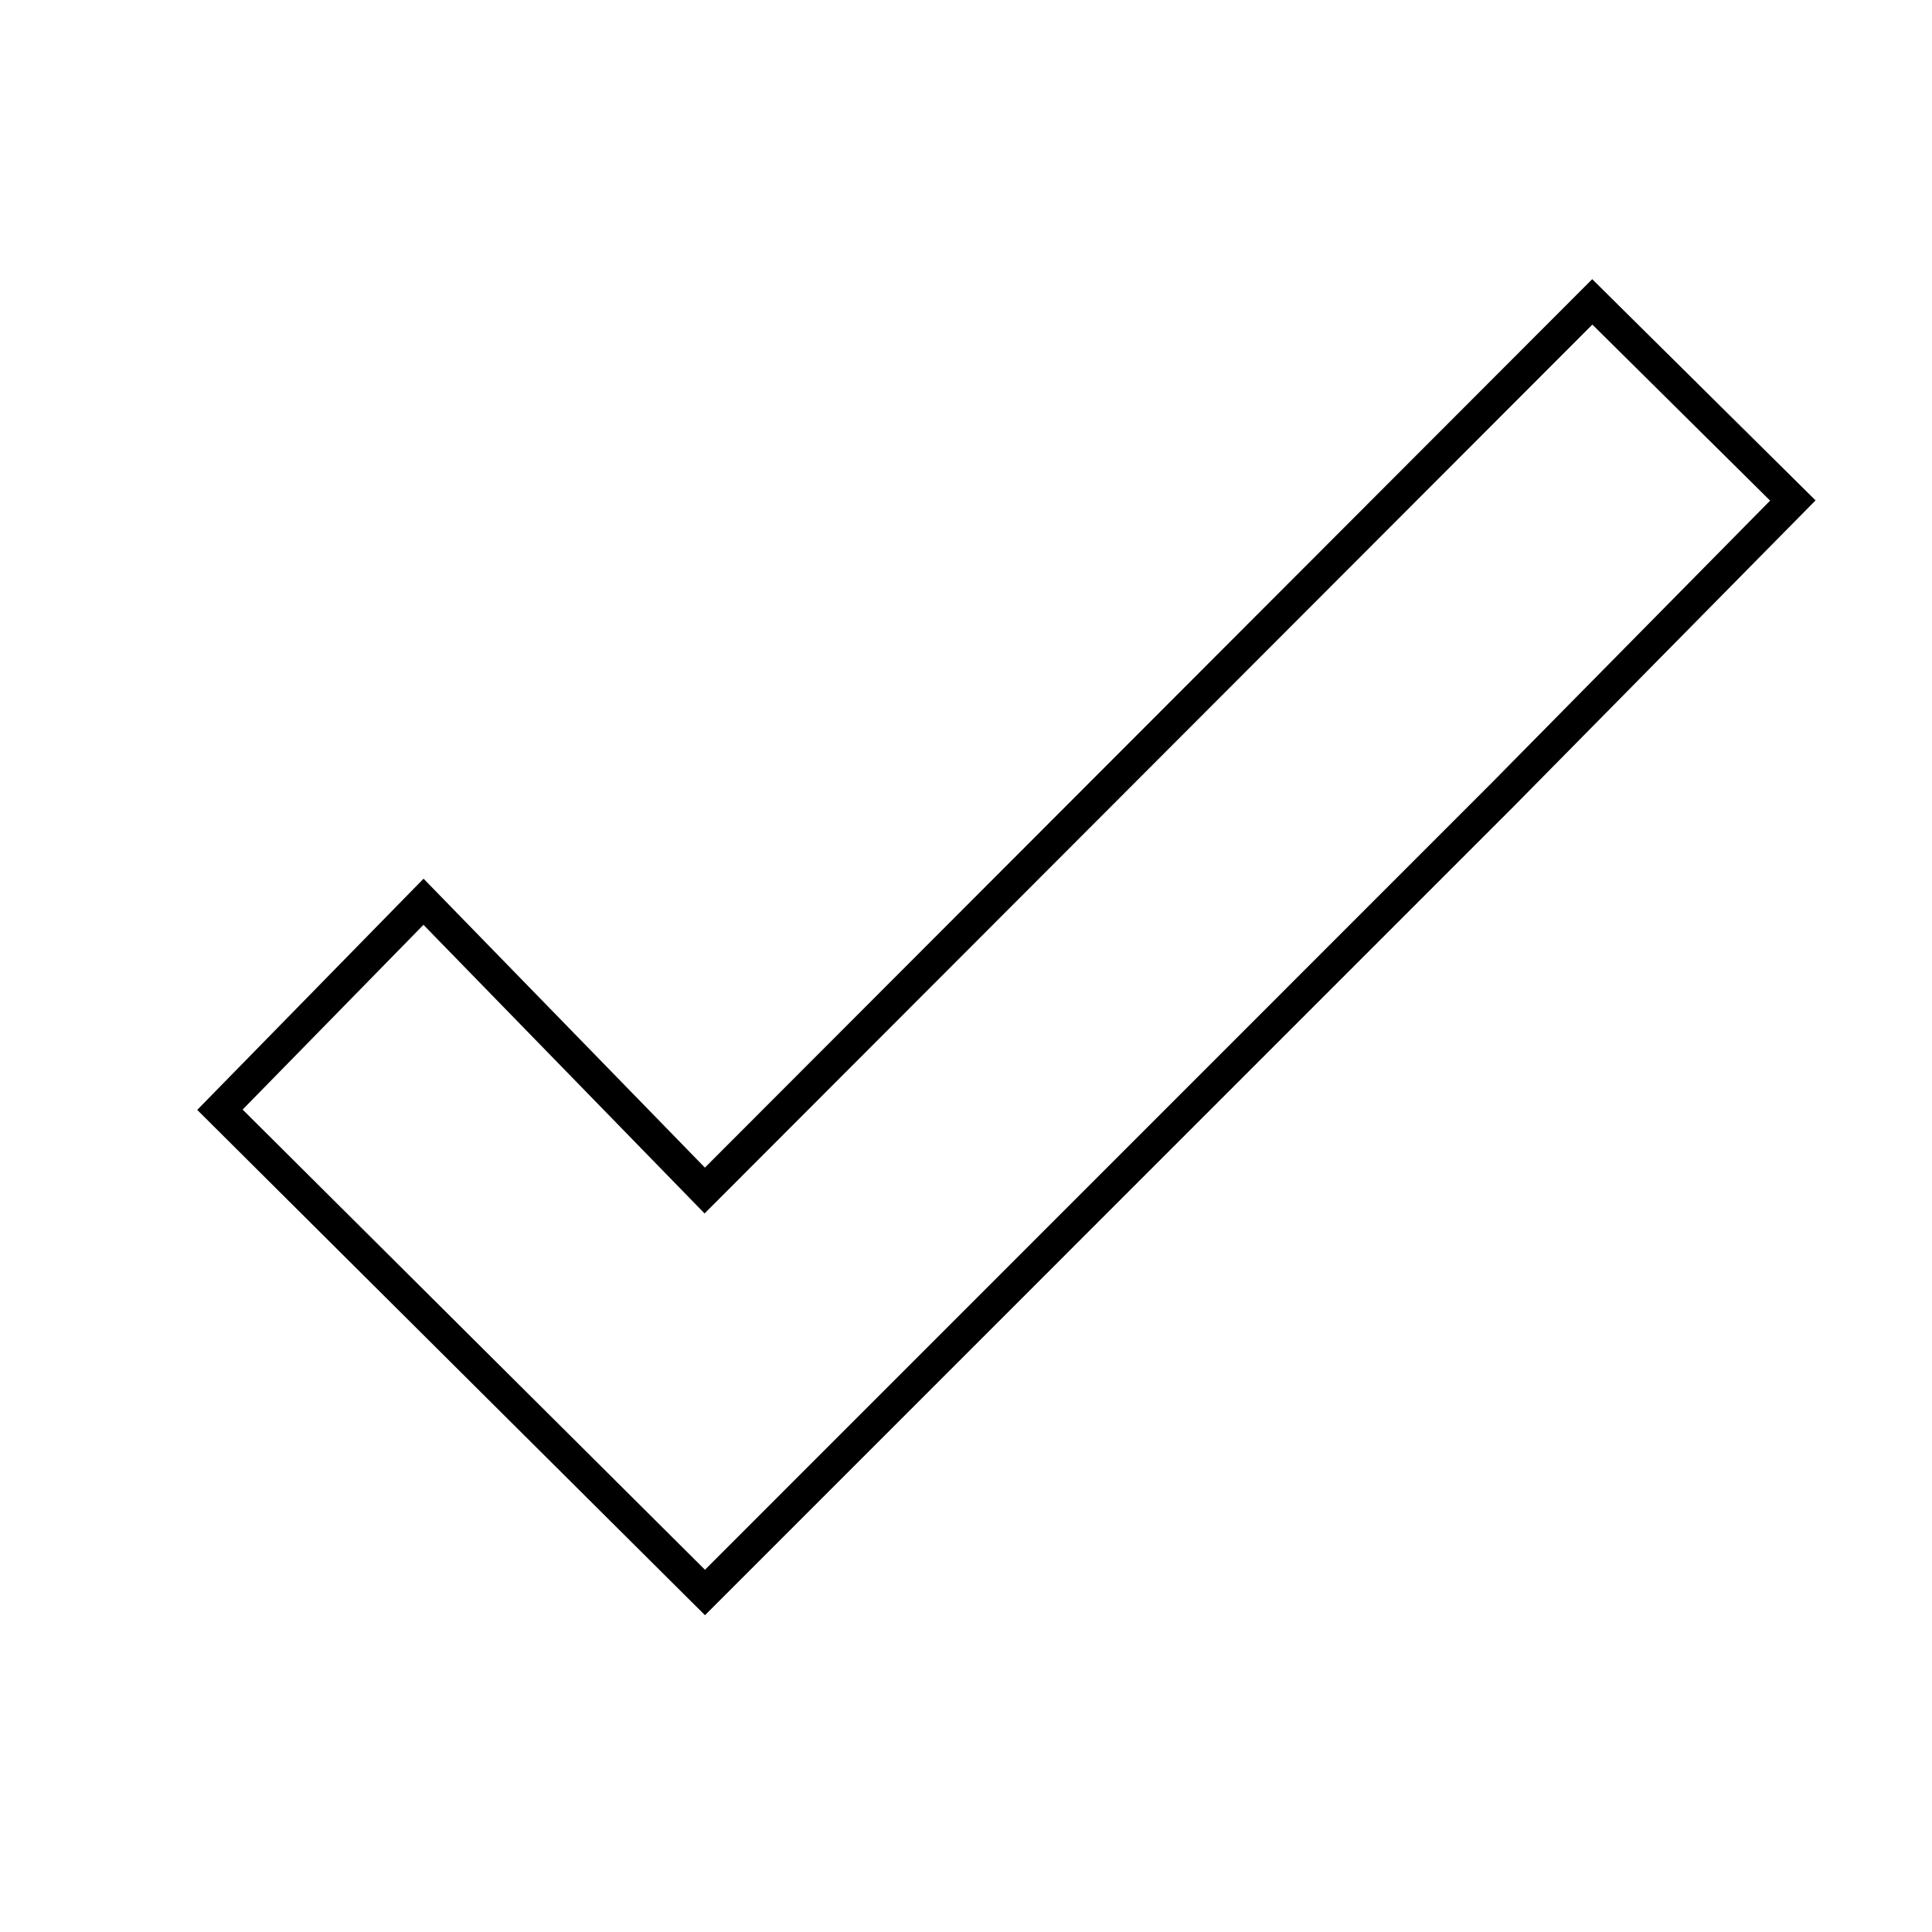
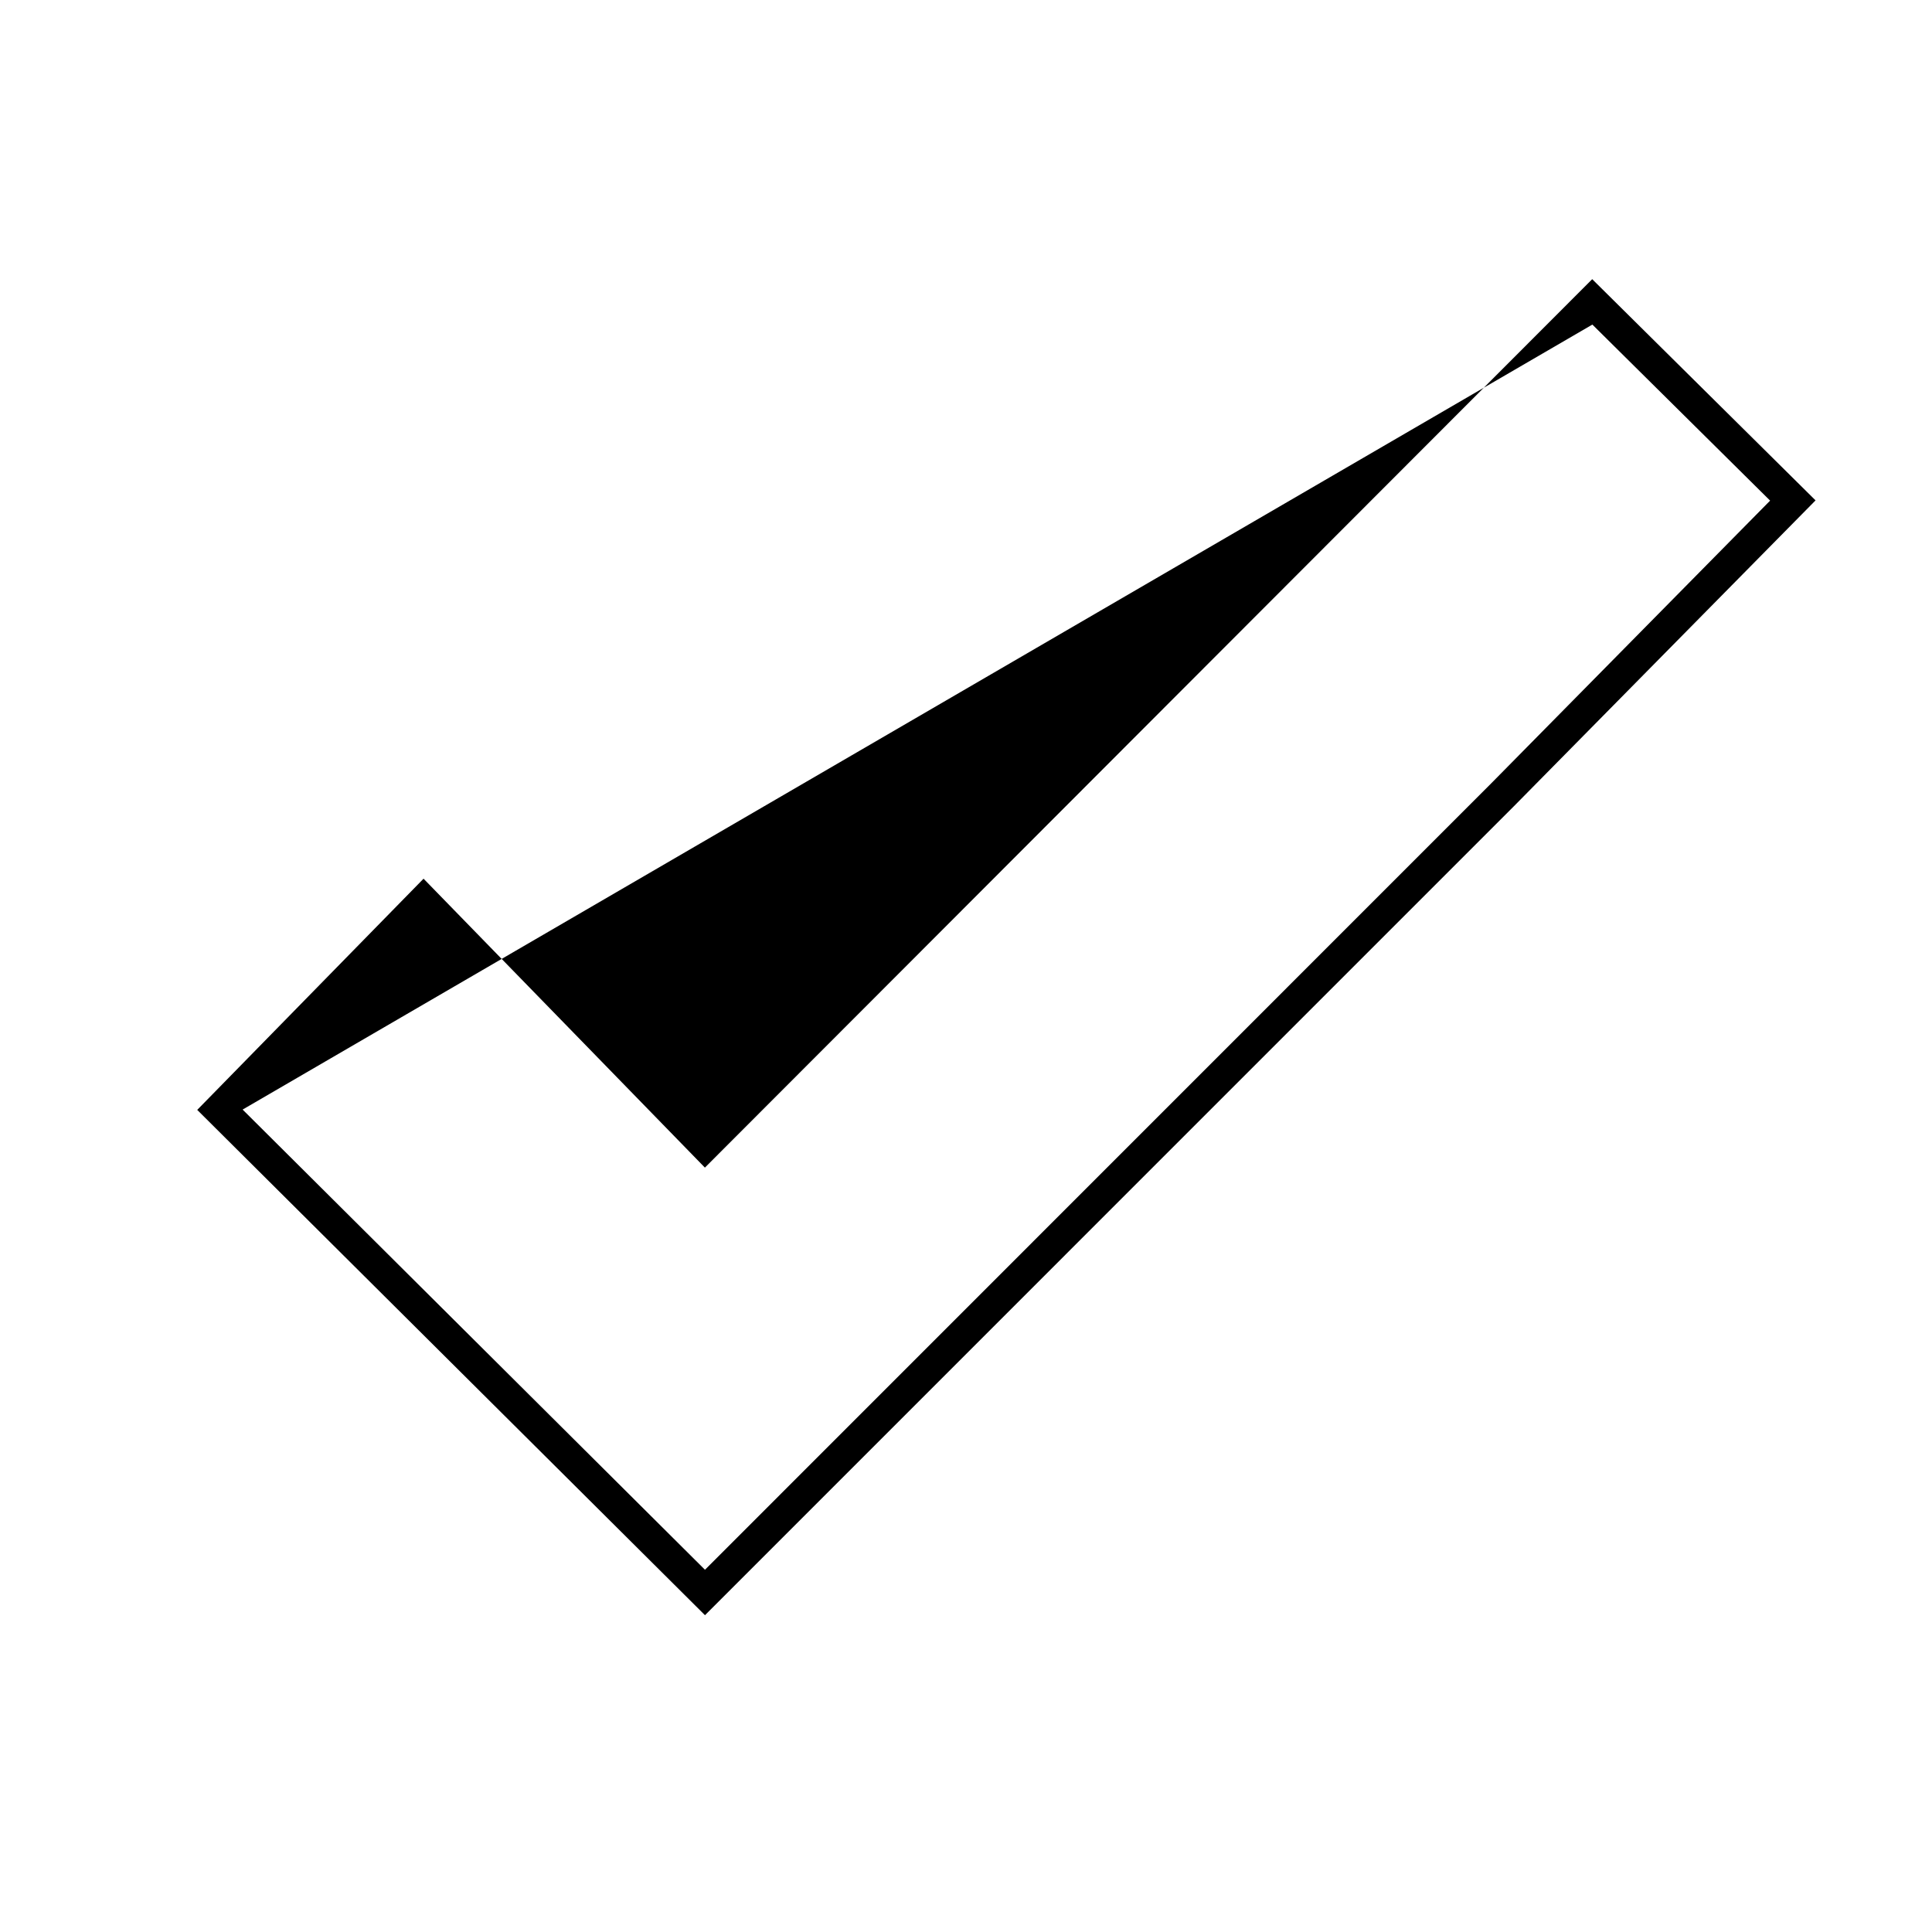
<svg xmlns="http://www.w3.org/2000/svg" id="icon-ui-svg" viewBox="0 0 48 48">
-   <path d="M39.558 6.936L17.513 29.009l-6.99-7.178L4.9 27.575l12.615 12.554 20.101-20.102 7.491-7.595zm-2.51 12.527L17.515 39 6.028 27.567l4.493-4.59 6.984 7.171L39.562 8.064l4.416 4.374z" id="icon-ui-svg--base" />
+   <path d="M39.558 6.936L17.513 29.009l-6.99-7.178L4.9 27.575l12.615 12.554 20.101-20.102 7.491-7.595zm-2.51 12.527L17.515 39 6.028 27.567L39.562 8.064l4.416 4.374z" id="icon-ui-svg--base" />
</svg>